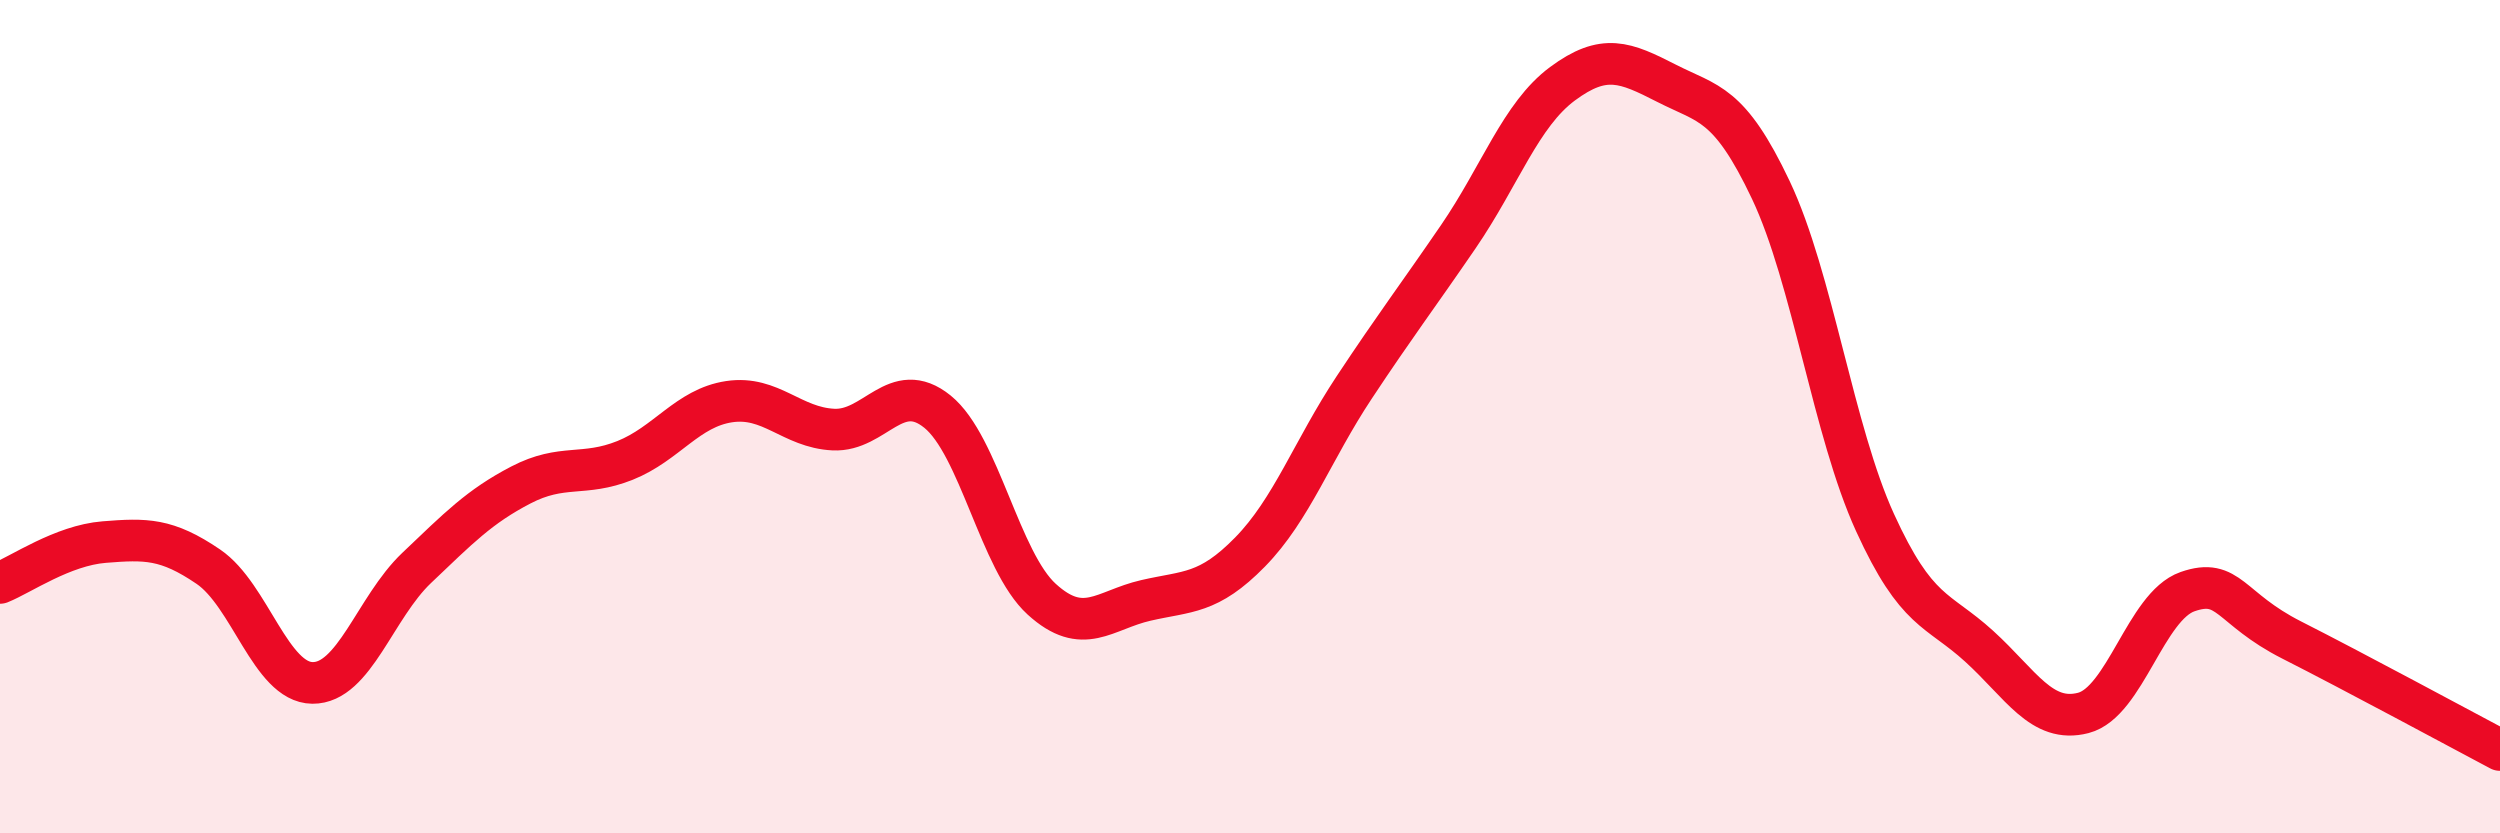
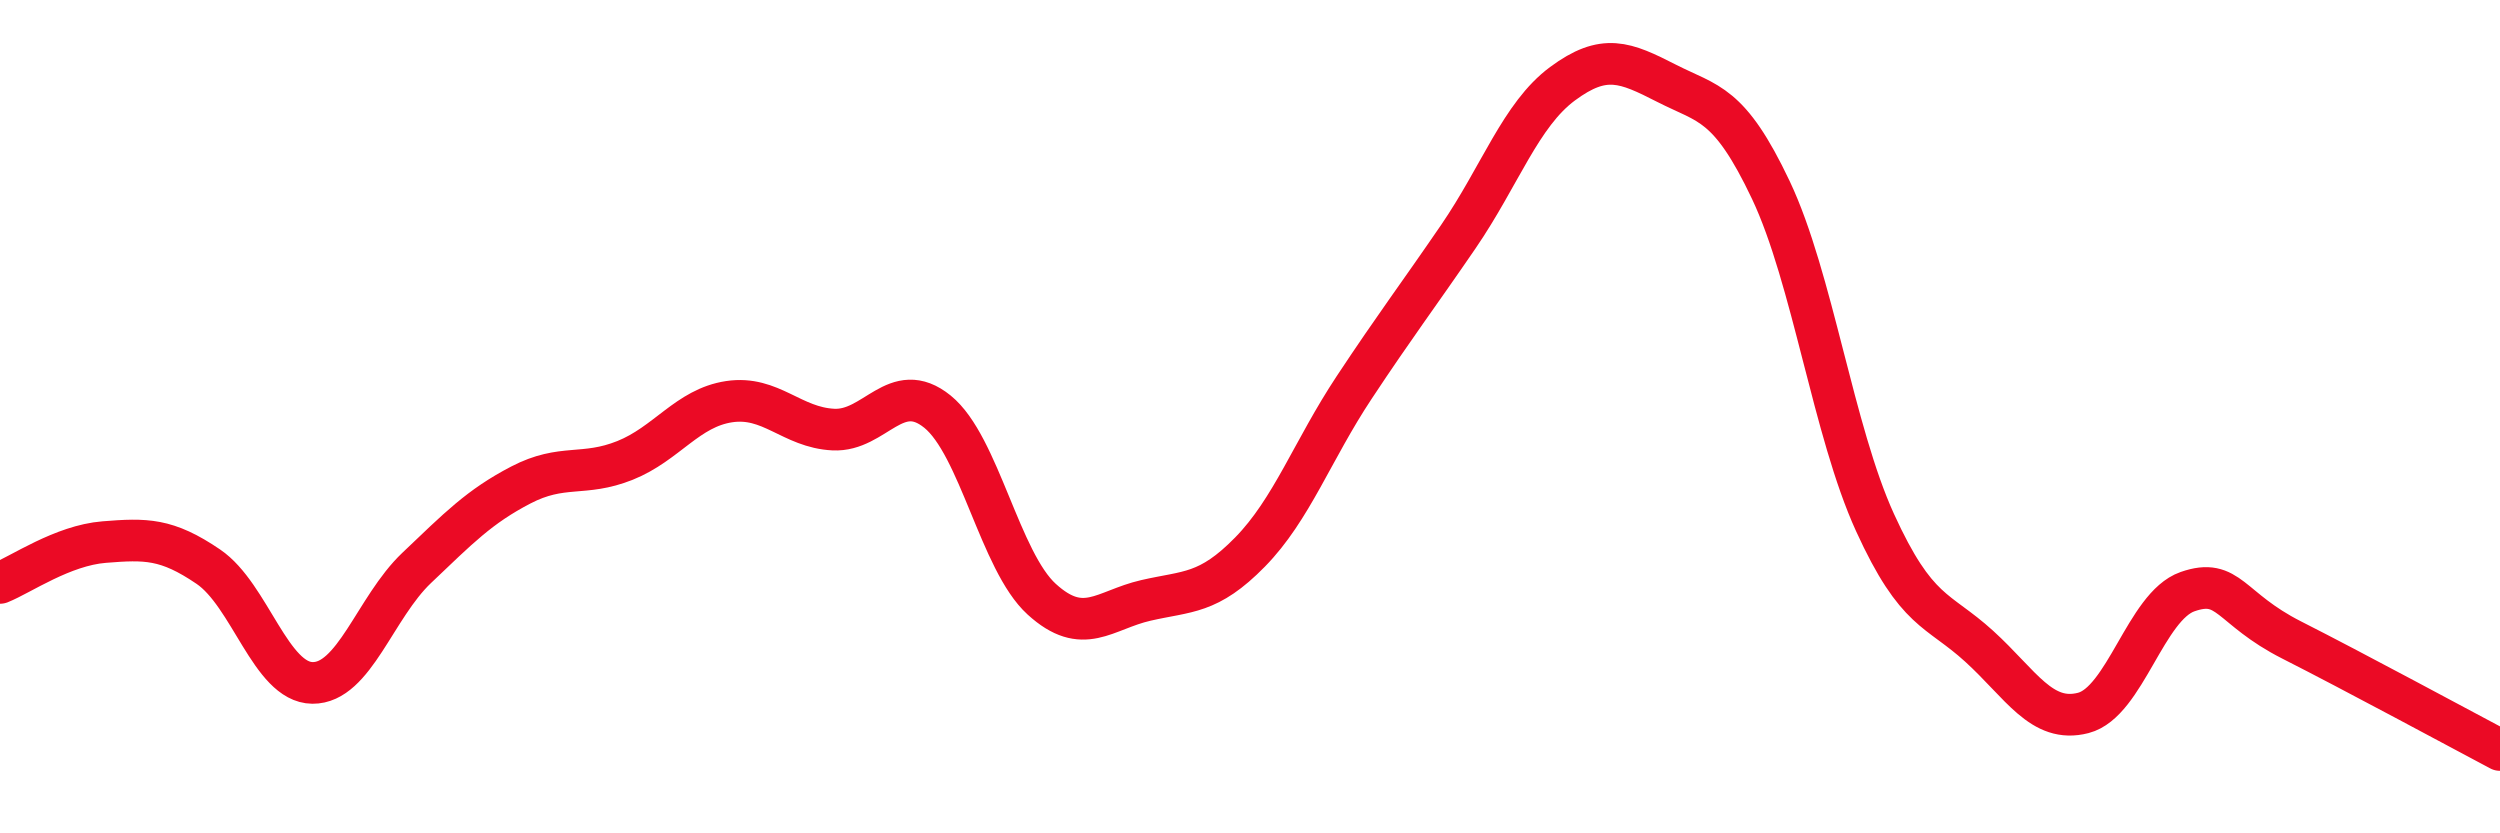
<svg xmlns="http://www.w3.org/2000/svg" width="60" height="20" viewBox="0 0 60 20">
-   <path d="M 0,13.99 C 0.5,13.79 1.5,13.09 2.5,13.01 C 3.5,12.93 4,12.92 5,13.6 C 6,14.28 6.5,16.38 7.5,16.39 C 8.5,16.4 9,14.58 10,13.63 C 11,12.68 11.5,12.16 12.5,11.64 C 13.5,11.12 14,11.45 15,11.05 C 16,10.65 16.5,9.79 17.5,9.64 C 18.5,9.49 19,10.26 20,10.31 C 21,10.36 21.5,9.07 22.5,9.88 C 23.5,10.69 24,13.47 25,14.38 C 26,15.29 26.5,14.64 27.5,14.41 C 28.5,14.18 29,14.27 30,13.25 C 31,12.23 31.5,10.81 32.5,9.3 C 33.5,7.79 34,7.14 35,5.68 C 36,4.22 36.5,2.75 37.5,2.01 C 38.5,1.27 39,1.49 40,2 C 41,2.51 41.5,2.45 42.5,4.56 C 43.5,6.67 44,10.35 45,12.54 C 46,14.73 46.5,14.6 47.5,15.51 C 48.5,16.42 49,17.37 50,17.11 C 51,16.85 51.5,14.55 52.5,14.2 C 53.5,13.85 53.5,14.6 55,15.36 C 56.5,16.12 59,17.47 60,18L60 20L0 20Z" fill="#EB0A25" opacity="0.1" stroke-linecap="round" stroke-linejoin="round" />
  <path d="M 0,13.99 C 0.5,13.79 1.5,13.09 2.5,13.01 C 3.5,12.93 4,12.92 5,13.6 C 6,14.28 6.5,16.38 7.5,16.39 C 8.5,16.4 9,14.58 10,13.63 C 11,12.68 11.5,12.16 12.5,11.64 C 13.5,11.12 14,11.45 15,11.05 C 16,10.65 16.5,9.79 17.5,9.64 C 18.5,9.49 19,10.26 20,10.31 C 21,10.36 21.5,9.07 22.5,9.88 C 23.5,10.69 24,13.47 25,14.38 C 26,15.29 26.5,14.64 27.5,14.41 C 28.5,14.18 29,14.27 30,13.25 C 31,12.23 31.5,10.81 32.5,9.3 C 33.5,7.79 34,7.14 35,5.68 C 36,4.22 36.5,2.75 37.5,2.01 C 38.5,1.27 39,1.49 40,2 C 41,2.51 41.5,2.45 42.5,4.56 C 43.5,6.67 44,10.35 45,12.54 C 46,14.73 46.5,14.6 47.5,15.51 C 48.5,16.42 49,17.37 50,17.11 C 51,16.85 51.5,14.55 52.5,14.2 C 53.5,13.85 53.5,14.6 55,15.36 C 56.5,16.12 59,17.47 60,18" stroke="#EB0A25" stroke-width="1" fill="none" stroke-linecap="round" stroke-linejoin="round" />
</svg>